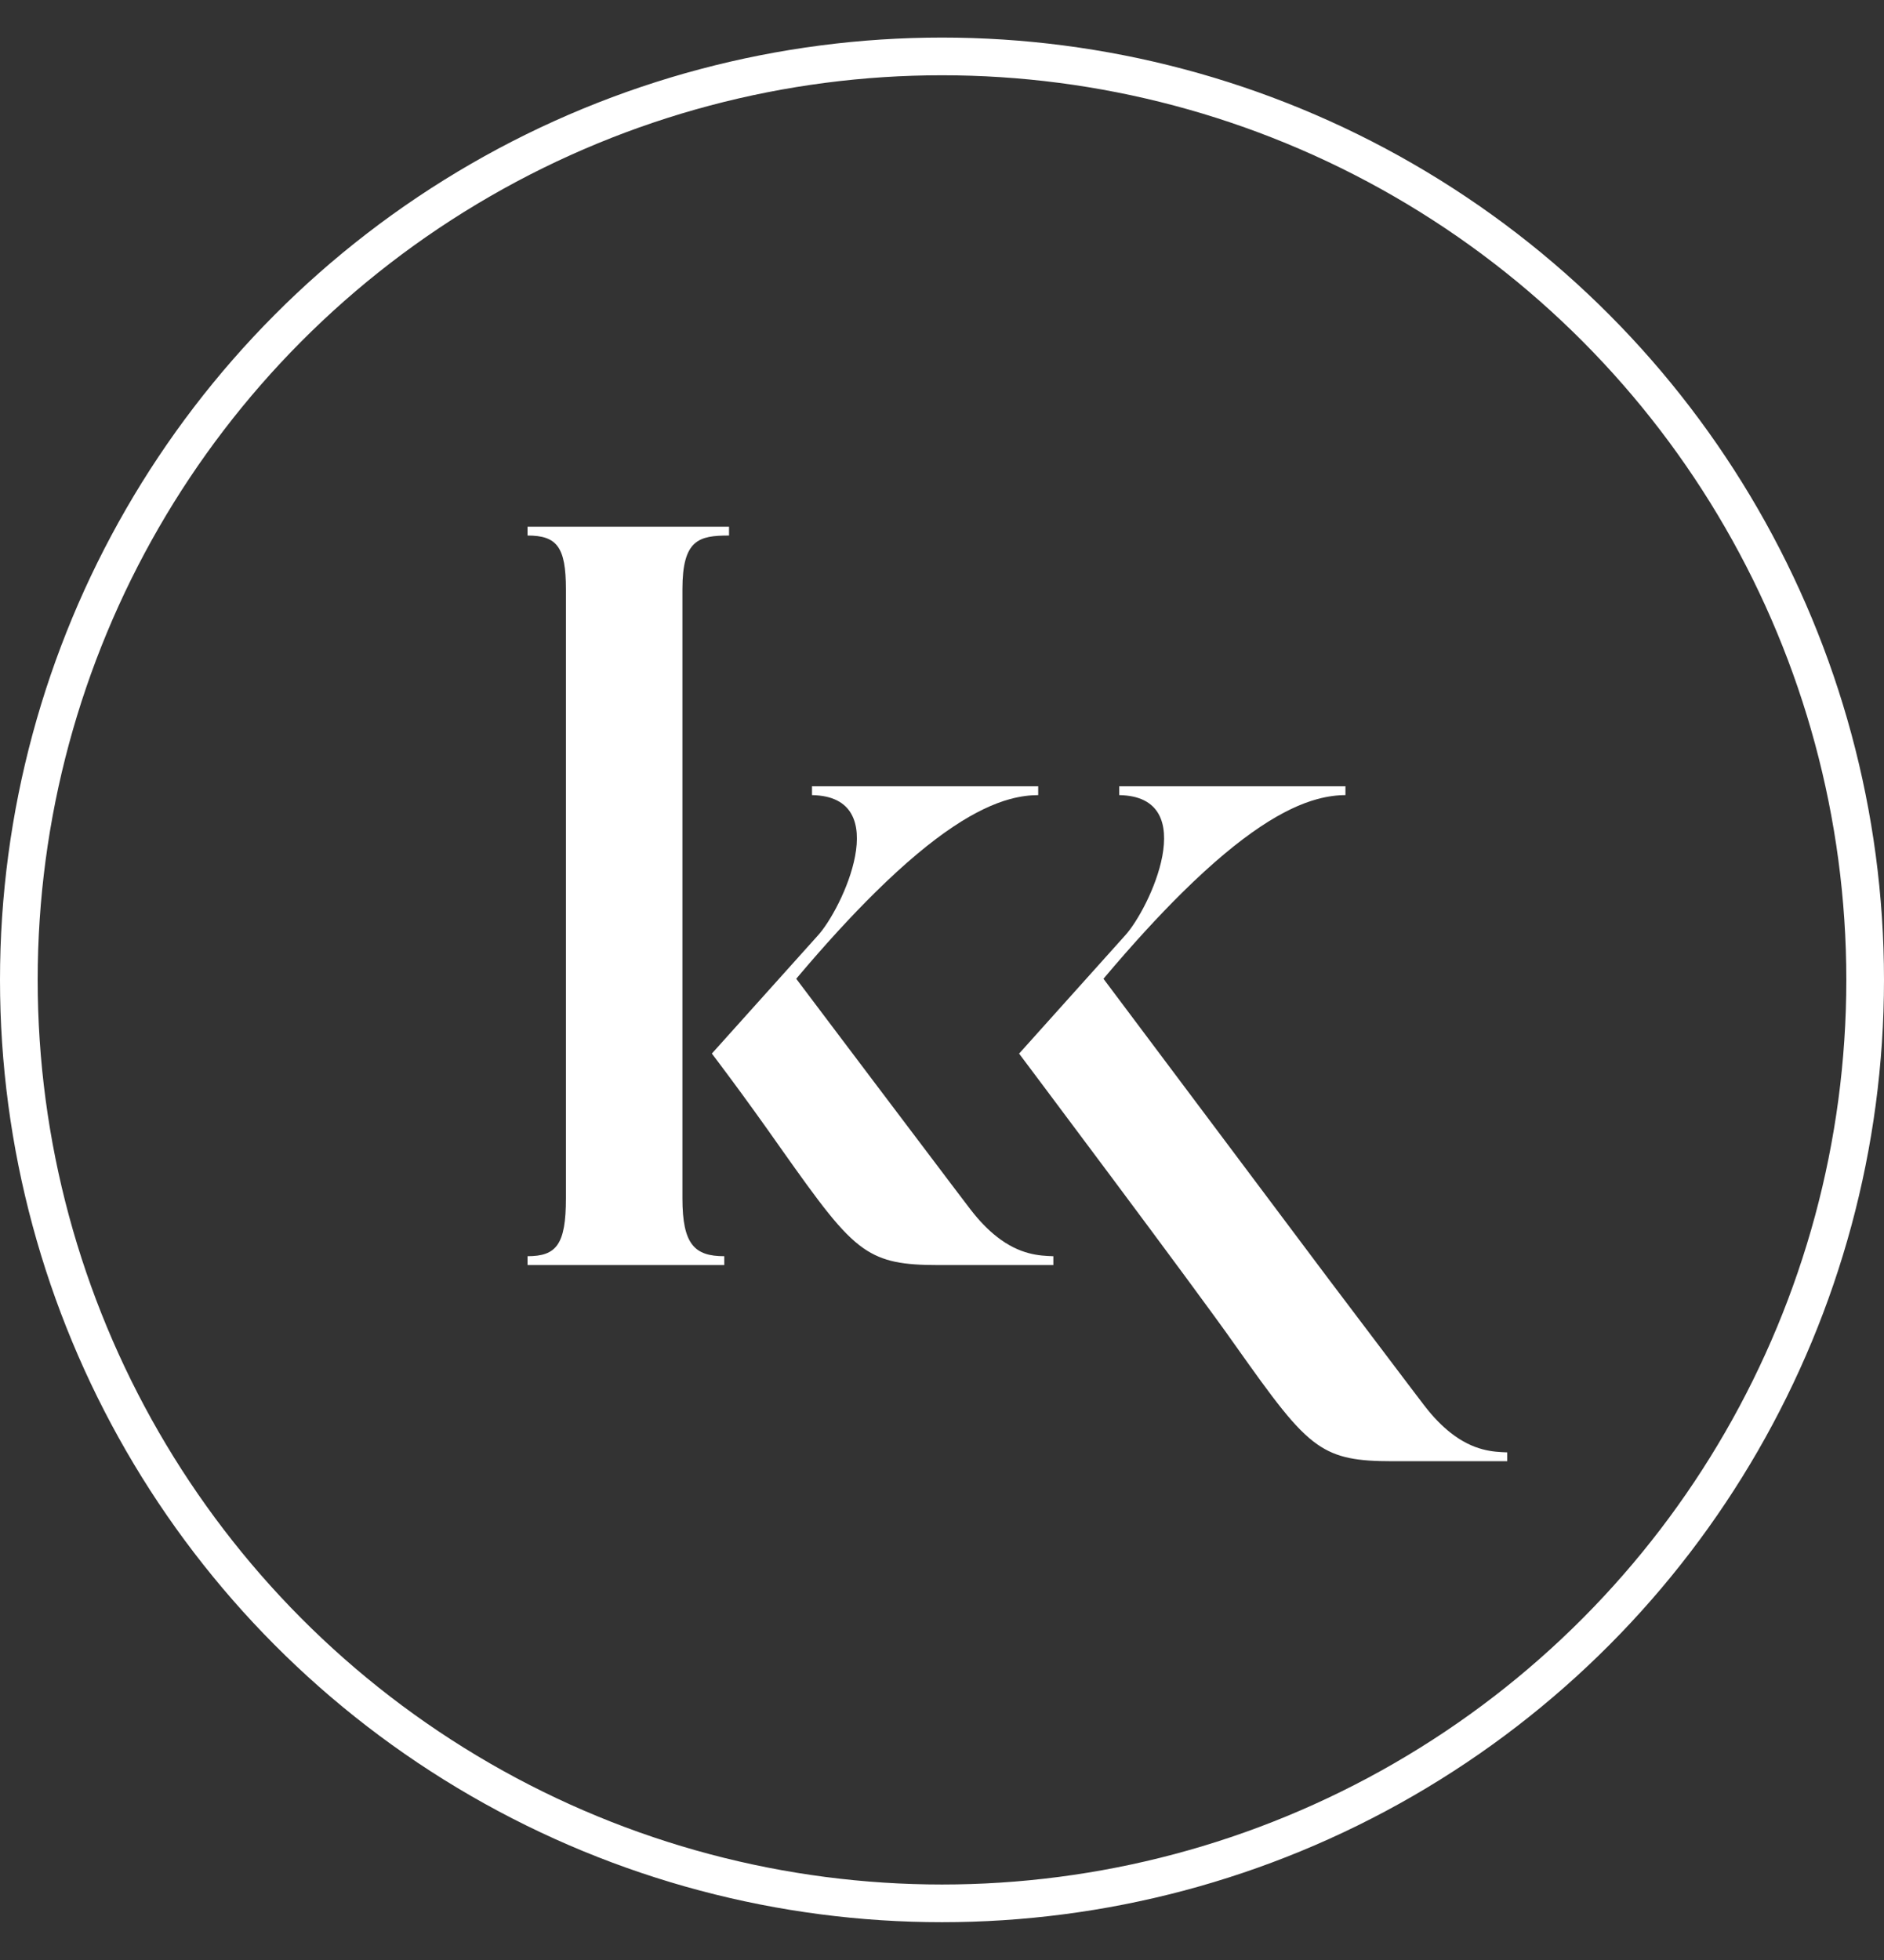
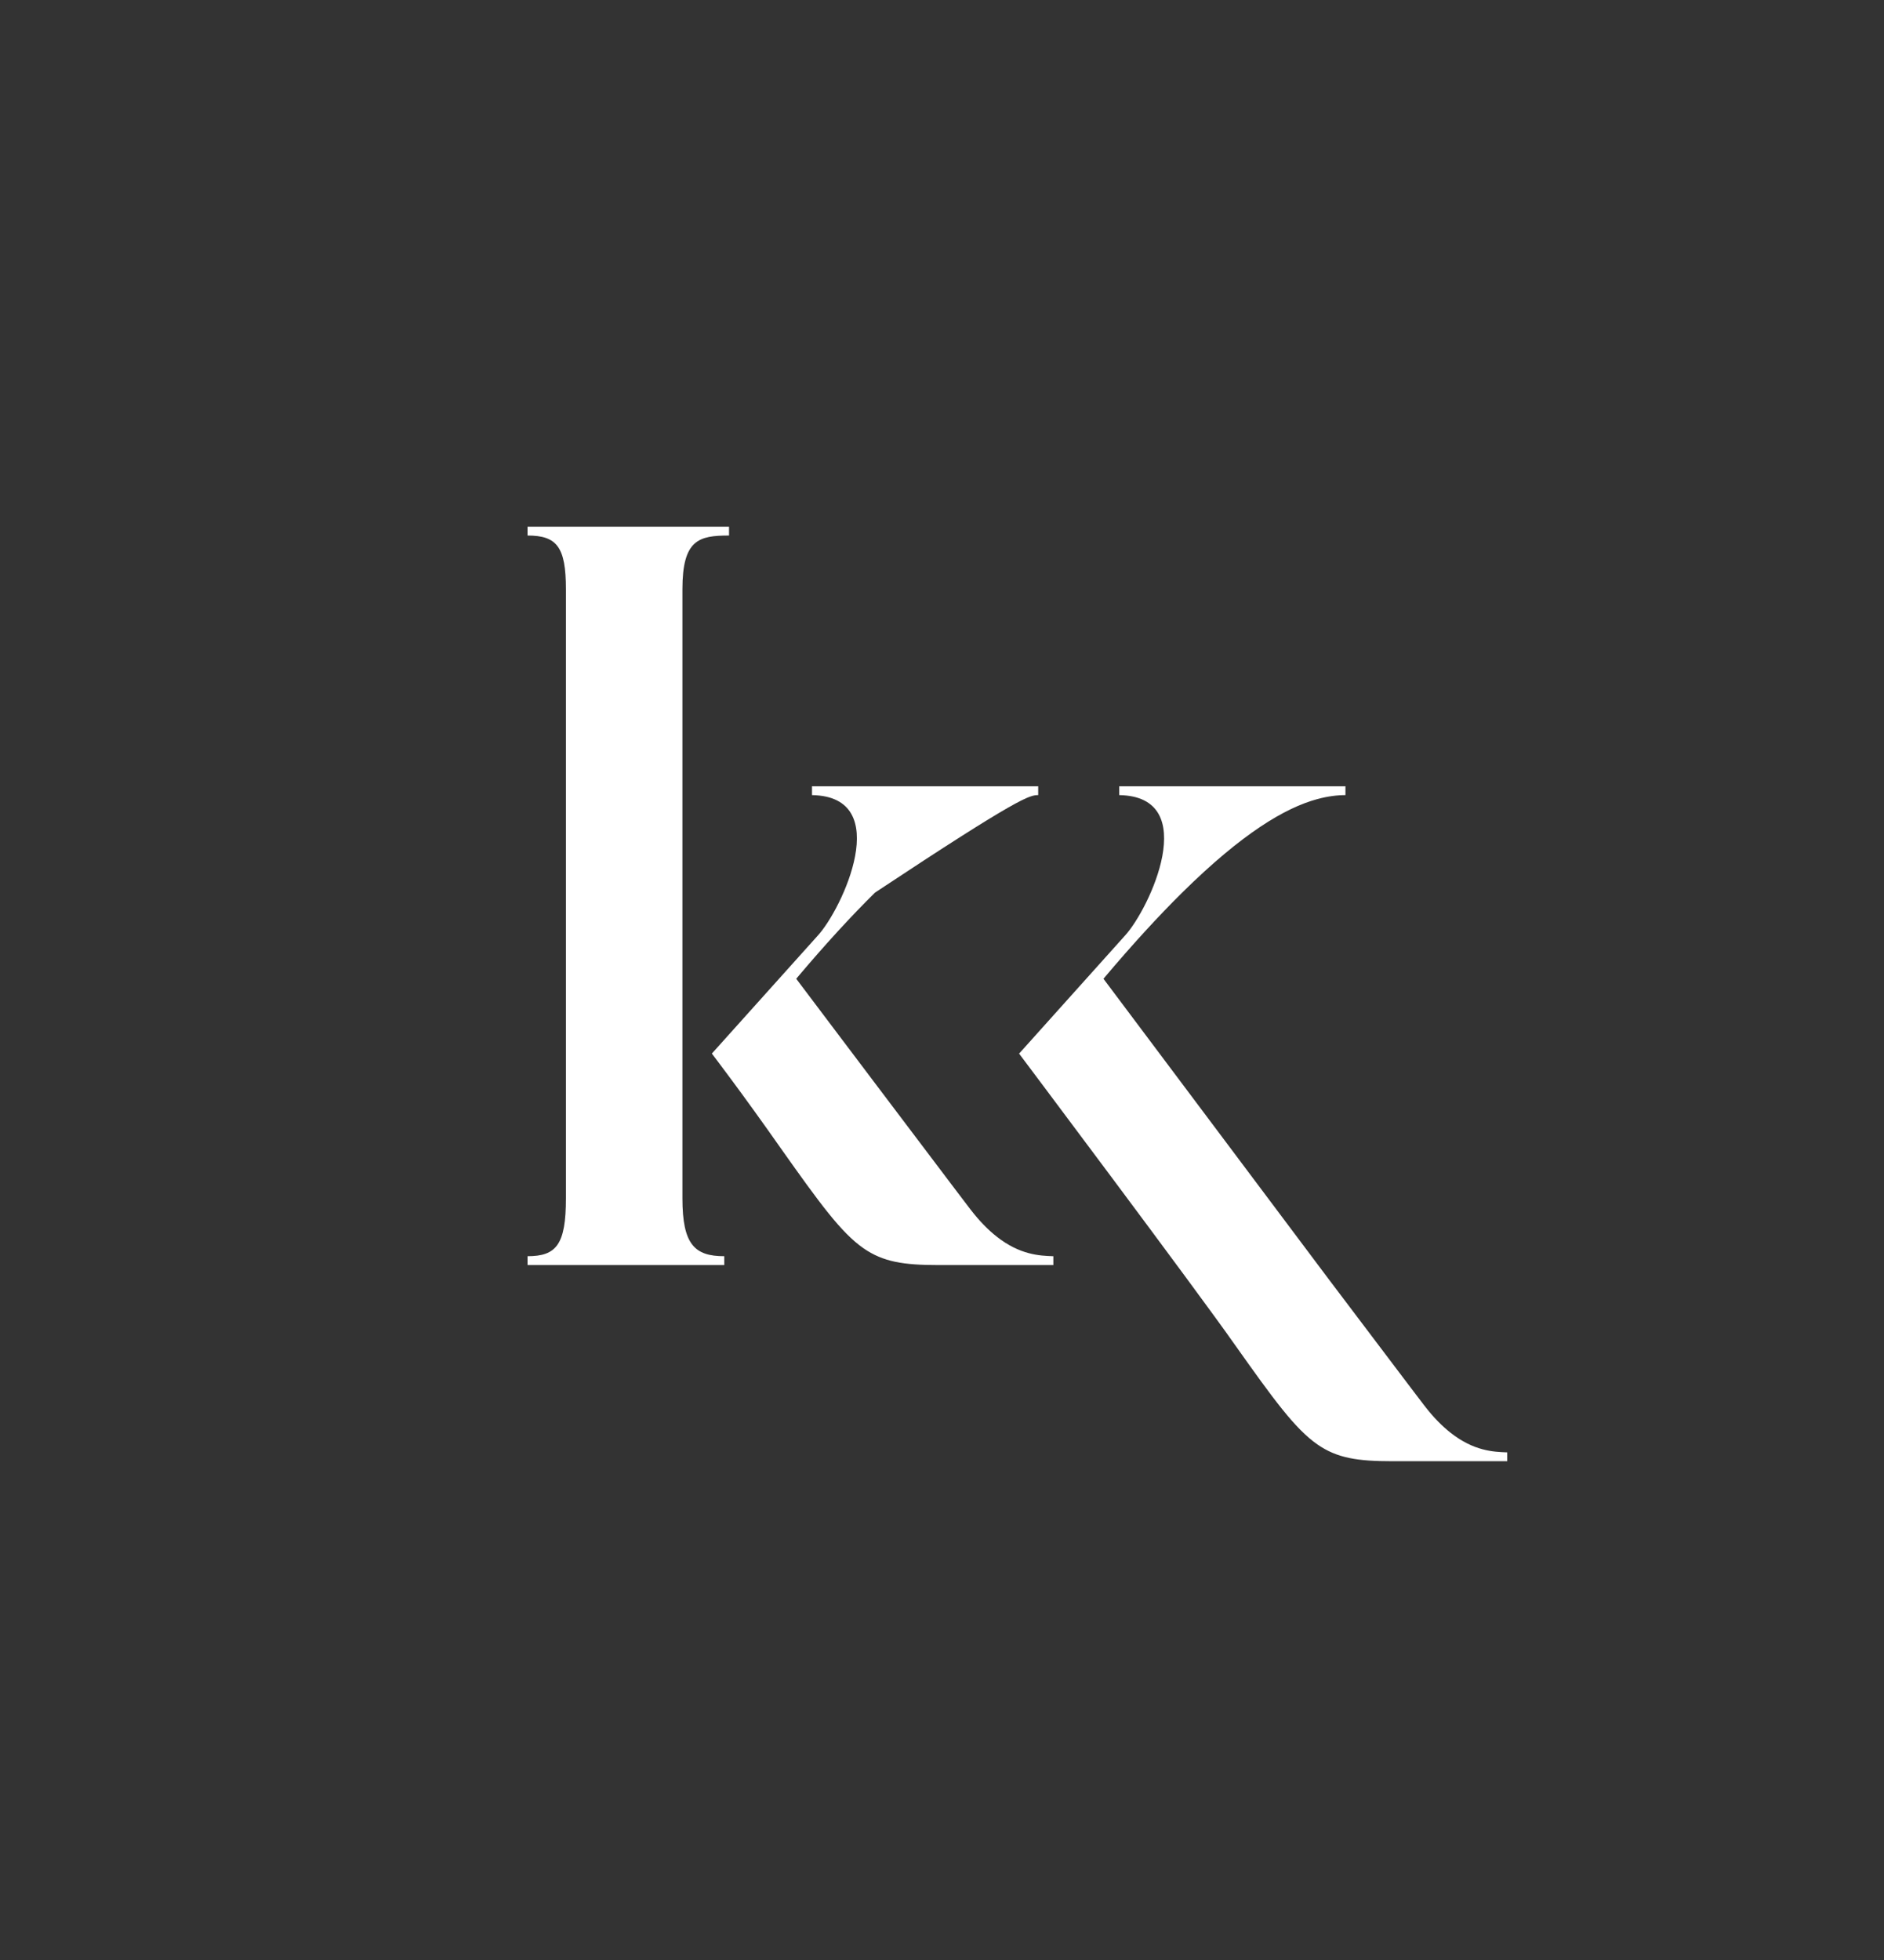
<svg xmlns="http://www.w3.org/2000/svg" width="50" height="52" viewBox="0 0 50 52" fill="none">
  <rect x="0" y="0" width="50" height="52" fill="#333333" stroke="none" />
-   <circle cx="25" cy="25.997" r="24.5" stroke="white" />
-   <path fill-rule="evenodd" clip-rule="evenodd" d="M19.348 13.973V14.208C18.548 14.208 18.111 14.316 18.111 15.633V31.794C18.111 33.022 18.439 33.328 19.222 33.328V33.563H14V33.328C14.764 33.328 15.019 33.022 15.019 31.794V15.633C15.019 14.514 14.782 14.208 14 14.208V13.973H19.348ZM26.454 32.81C26.231 32.635 25.997 32.401 25.753 32.084C25.753 32.084 25.517 31.779 23.221 28.737L22.332 27.559L22.331 27.558C21.971 27.08 21.572 26.552 21.131 25.967C21.907 25.047 22.599 24.296 23.221 23.682C24.826 22.097 25.956 21.433 26.801 21.201C27.08 21.125 27.329 21.095 27.553 21.095V20.86H27.55H22.201H21.55V21.095C23.752 21.131 22.35 24.126 21.696 24.83L18.892 27.952C18.892 27.952 19.694 28.998 20.731 30.478C21.754 31.922 22.321 32.703 22.916 33.117C23.443 33.483 23.991 33.563 24.897 33.563H27.424H27.955V33.328L27.942 33.328C27.593 33.315 27.071 33.295 26.454 32.81ZM37.799 37.288C38.042 37.605 38.277 37.839 38.5 38.014C39.117 38.499 39.639 38.519 39.988 38.532L40.001 38.532V38.767H39.469H36.943C36.037 38.767 35.488 38.688 34.962 38.321C34.367 37.907 33.8 37.126 32.776 35.682C31.74 34.203 27.046 27.953 27.046 27.953L29.849 24.83C30.504 24.126 31.905 21.131 29.704 21.095V20.86H30.355H35.703H35.707V21.095C35.483 21.095 35.234 21.126 34.955 21.202C34.109 21.433 32.979 22.097 31.374 23.682C30.753 24.296 30.06 25.048 29.285 25.967C29.734 26.564 31.256 28.594 32.66 30.467C33.877 32.09 35.004 33.595 35.266 33.942C37.562 36.983 37.799 37.288 37.799 37.288Z" fill="white" />
+   <path fill-rule="evenodd" clip-rule="evenodd" d="M19.348 13.973V14.208C18.548 14.208 18.111 14.316 18.111 15.633V31.794C18.111 33.022 18.439 33.328 19.222 33.328V33.563H14V33.328C14.764 33.328 15.019 33.022 15.019 31.794V15.633C15.019 14.514 14.782 14.208 14 14.208V13.973H19.348ZM26.454 32.81C26.231 32.635 25.997 32.401 25.753 32.084C25.753 32.084 25.517 31.779 23.221 28.737L22.332 27.559L22.331 27.558C21.971 27.08 21.572 26.552 21.131 25.967C21.907 25.047 22.599 24.296 23.221 23.682C27.08 21.125 27.329 21.095 27.553 21.095V20.86H27.55H22.201H21.55V21.095C23.752 21.131 22.35 24.126 21.696 24.83L18.892 27.952C18.892 27.952 19.694 28.998 20.731 30.478C21.754 31.922 22.321 32.703 22.916 33.117C23.443 33.483 23.991 33.563 24.897 33.563H27.424H27.955V33.328L27.942 33.328C27.593 33.315 27.071 33.295 26.454 32.81ZM37.799 37.288C38.042 37.605 38.277 37.839 38.5 38.014C39.117 38.499 39.639 38.519 39.988 38.532L40.001 38.532V38.767H39.469H36.943C36.037 38.767 35.488 38.688 34.962 38.321C34.367 37.907 33.8 37.126 32.776 35.682C31.74 34.203 27.046 27.953 27.046 27.953L29.849 24.83C30.504 24.126 31.905 21.131 29.704 21.095V20.86H30.355H35.703H35.707V21.095C35.483 21.095 35.234 21.126 34.955 21.202C34.109 21.433 32.979 22.097 31.374 23.682C30.753 24.296 30.06 25.048 29.285 25.967C29.734 26.564 31.256 28.594 32.66 30.467C33.877 32.09 35.004 33.595 35.266 33.942C37.562 36.983 37.799 37.288 37.799 37.288Z" fill="white" />
</svg>